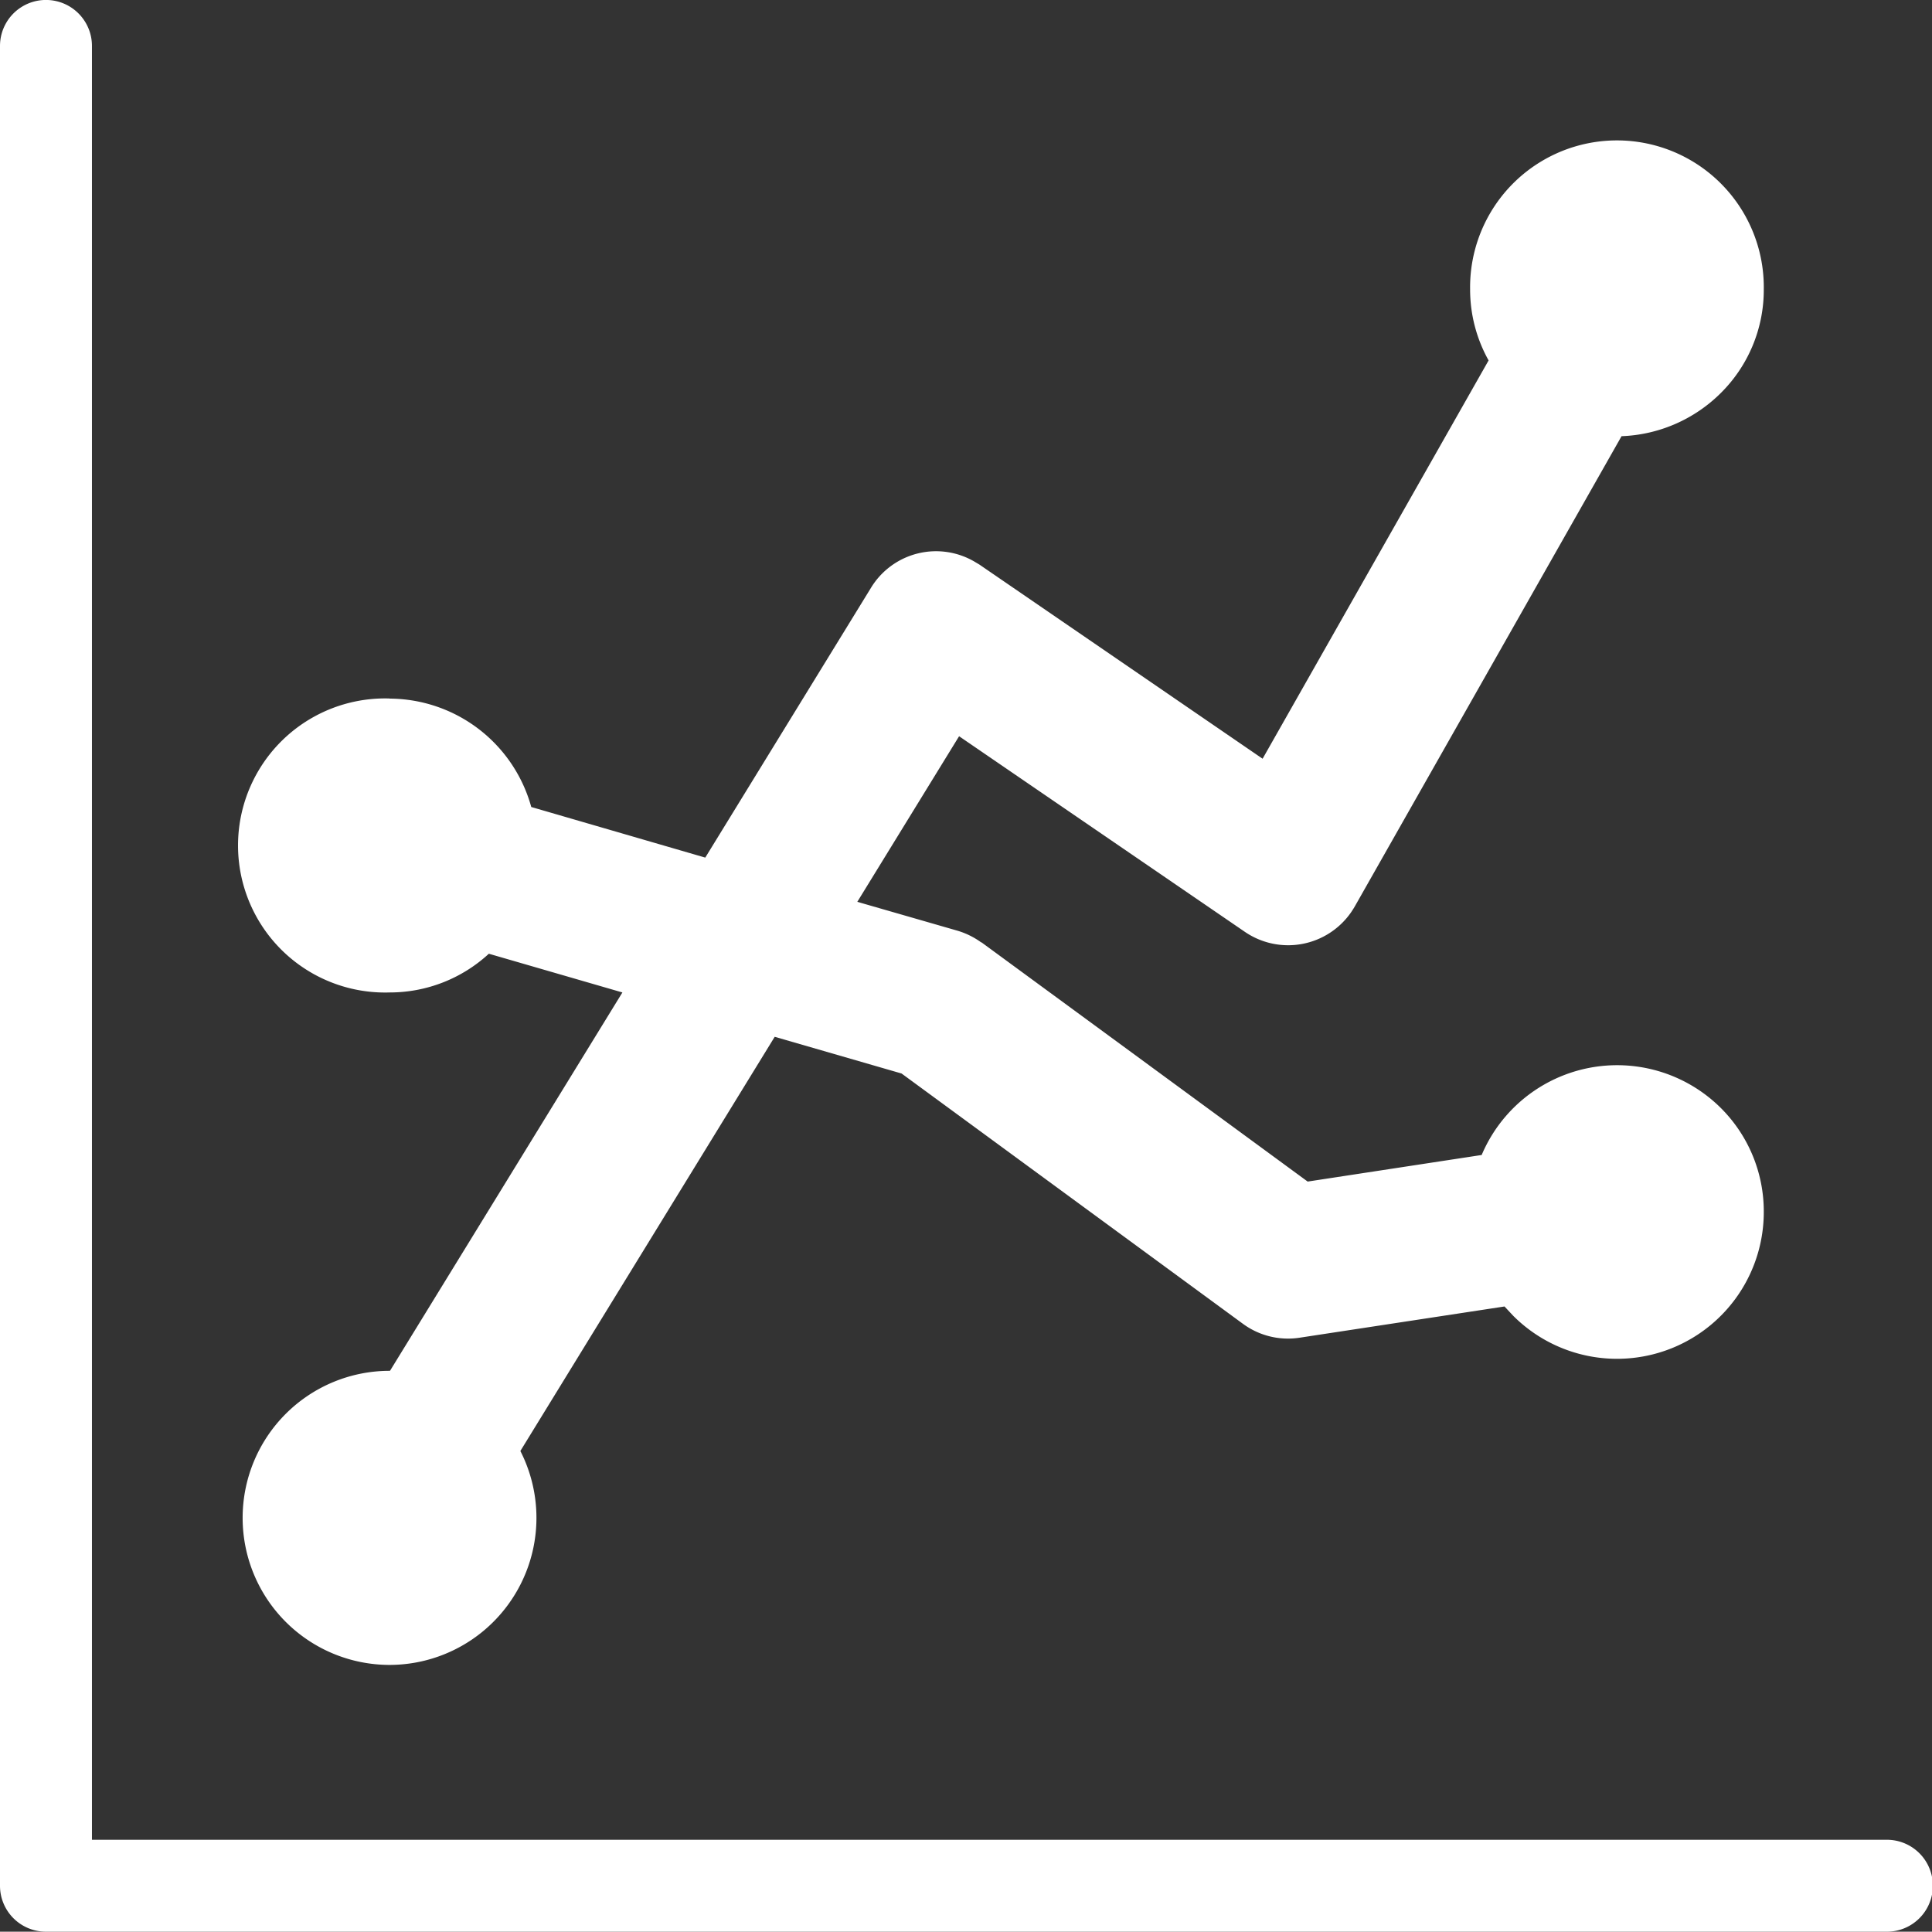
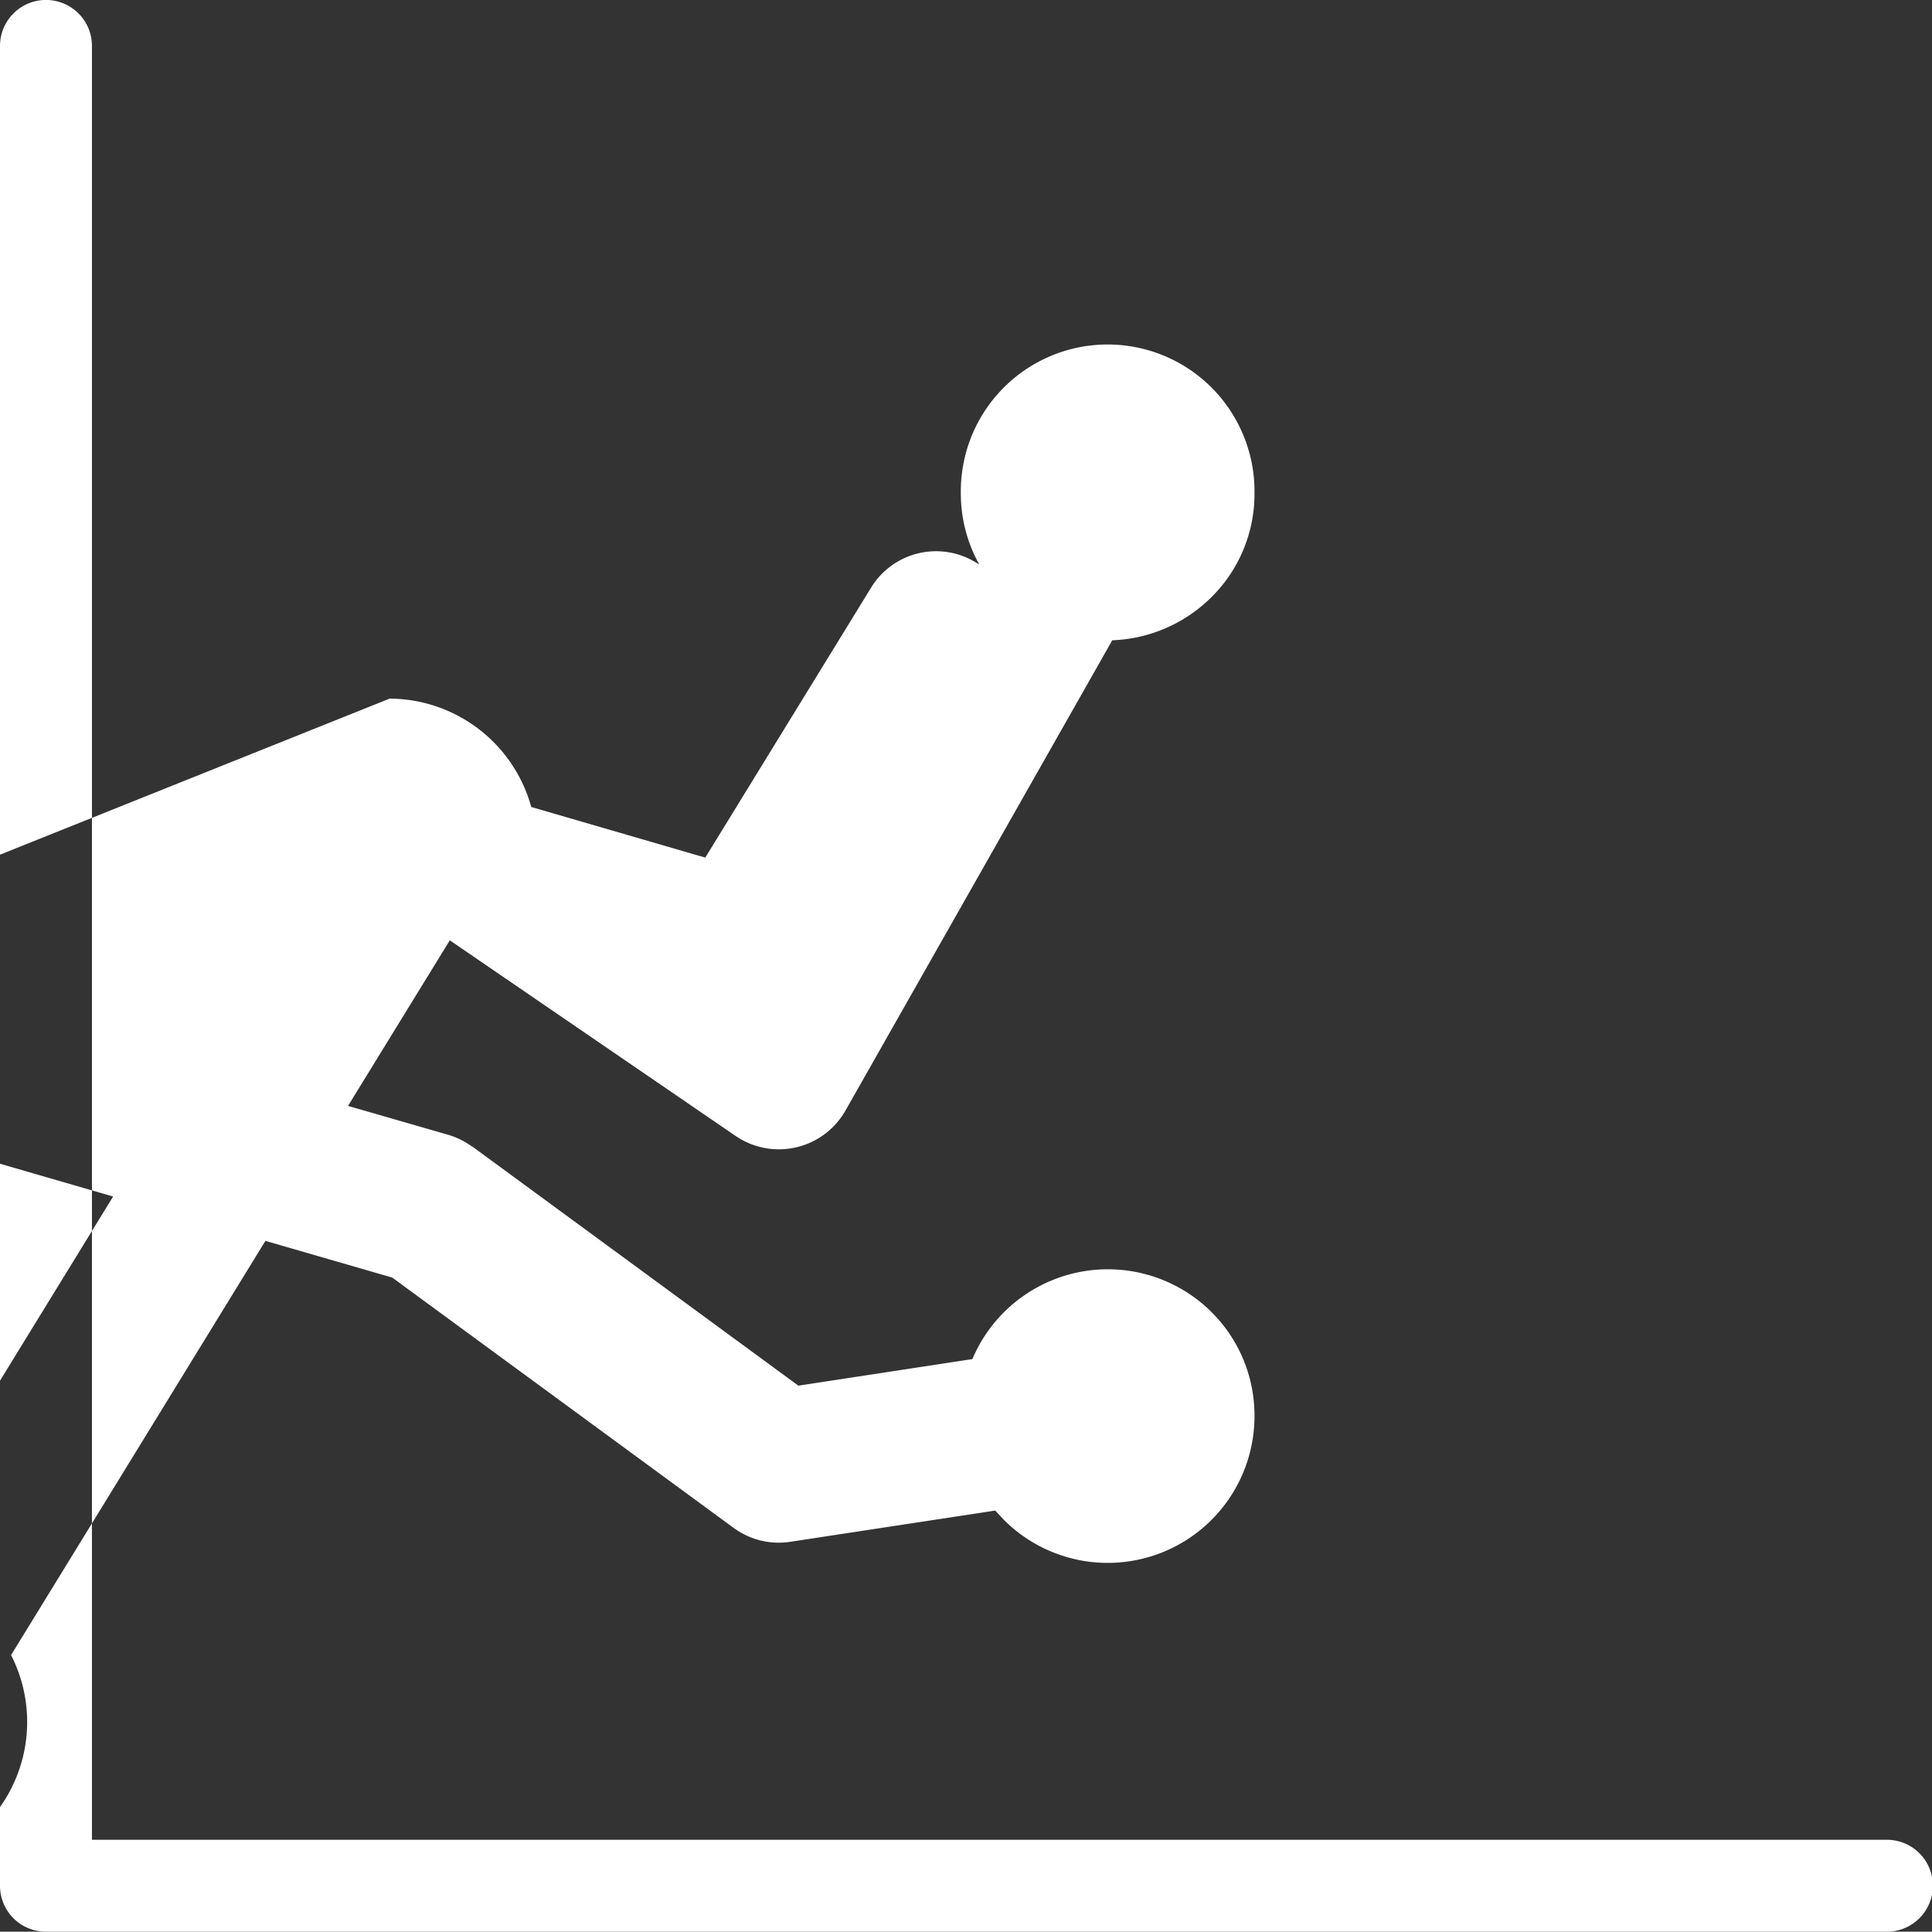
<svg xmlns="http://www.w3.org/2000/svg" width="67.005" height="66.994" viewBox="0 0 67.005 66.994">
  <rect x="0" y="0" width="67.005" height="66.994" fill="#333333" stroke="none" />
-   <path id="year-img7" d="M414.212,6553.282a5.12,5.12,0,0,1,4.912,3.759l6.035,1.755,5.745-9.353a2.641,2.641,0,0,1,3.639-.883l.12.071h0l9.825,6.736,7.838-13.814a5.034,5.034,0,0,1-.641-2.466,5.093,5.093,0,1,1,10.185,0,5.037,5.037,0,0,1-1.494,3.6,5.146,5.146,0,0,1-3.439,1.494l-9.212,16.239c-.05.091-.1.171-.16.261a2.657,2.657,0,0,1-3.689.692l-9.914-6.786-3.53,5.743,3.469,1a2.705,2.705,0,0,1,.833.411v-.009l11.317,8.3,6.035-.922a5.1,5.1,0,0,1,8.29-1.634,5.061,5.061,0,0,1,1.494,3.609,5.09,5.09,0,0,1-8.692,3.6l-.3-.321-7.106,1.083h0a2.641,2.641,0,0,1-1.966-.482l-11.839-8.681-4.4-1.273-8.821,14.365a5.1,5.1,0,0,1-4.532,7.419,5.1,5.1,0,1,1,0-10.2h.011l8.06-13.122-4.632-1.343a5.066,5.066,0,0,1-3.439,1.343,5.1,5.1,0,1,1,0-10.195Zm-11.919,42.765H466.1a1.594,1.594,0,1,0,0-3.187H403.888v-62.214a1.594,1.594,0,0,0-3.189,0v63.808A1.592,1.592,0,0,0,402.293,6596.047Z" transform="translate(-400.699 -6529.053)" fill="#fff" />
+   <path id="year-img7" d="M414.212,6553.282a5.12,5.12,0,0,1,4.912,3.759l6.035,1.755,5.745-9.353a2.641,2.641,0,0,1,3.639-.883l.12.071h0a5.034,5.034,0,0,1-.641-2.466,5.093,5.093,0,1,1,10.185,0,5.037,5.037,0,0,1-1.494,3.6,5.146,5.146,0,0,1-3.439,1.494l-9.212,16.239c-.05.091-.1.171-.16.261a2.657,2.657,0,0,1-3.689.692l-9.914-6.786-3.53,5.743,3.469,1a2.705,2.705,0,0,1,.833.411v-.009l11.317,8.3,6.035-.922a5.1,5.1,0,0,1,8.29-1.634,5.061,5.061,0,0,1,1.494,3.609,5.09,5.09,0,0,1-8.692,3.6l-.3-.321-7.106,1.083h0a2.641,2.641,0,0,1-1.966-.482l-11.839-8.681-4.4-1.273-8.821,14.365a5.1,5.1,0,0,1-4.532,7.419,5.1,5.1,0,1,1,0-10.2h.011l8.06-13.122-4.632-1.343a5.066,5.066,0,0,1-3.439,1.343,5.1,5.1,0,1,1,0-10.195Zm-11.919,42.765H466.1a1.594,1.594,0,1,0,0-3.187H403.888v-62.214a1.594,1.594,0,0,0-3.189,0v63.808A1.592,1.592,0,0,0,402.293,6596.047Z" transform="translate(-400.699 -6529.053)" fill="#fff" />
</svg>